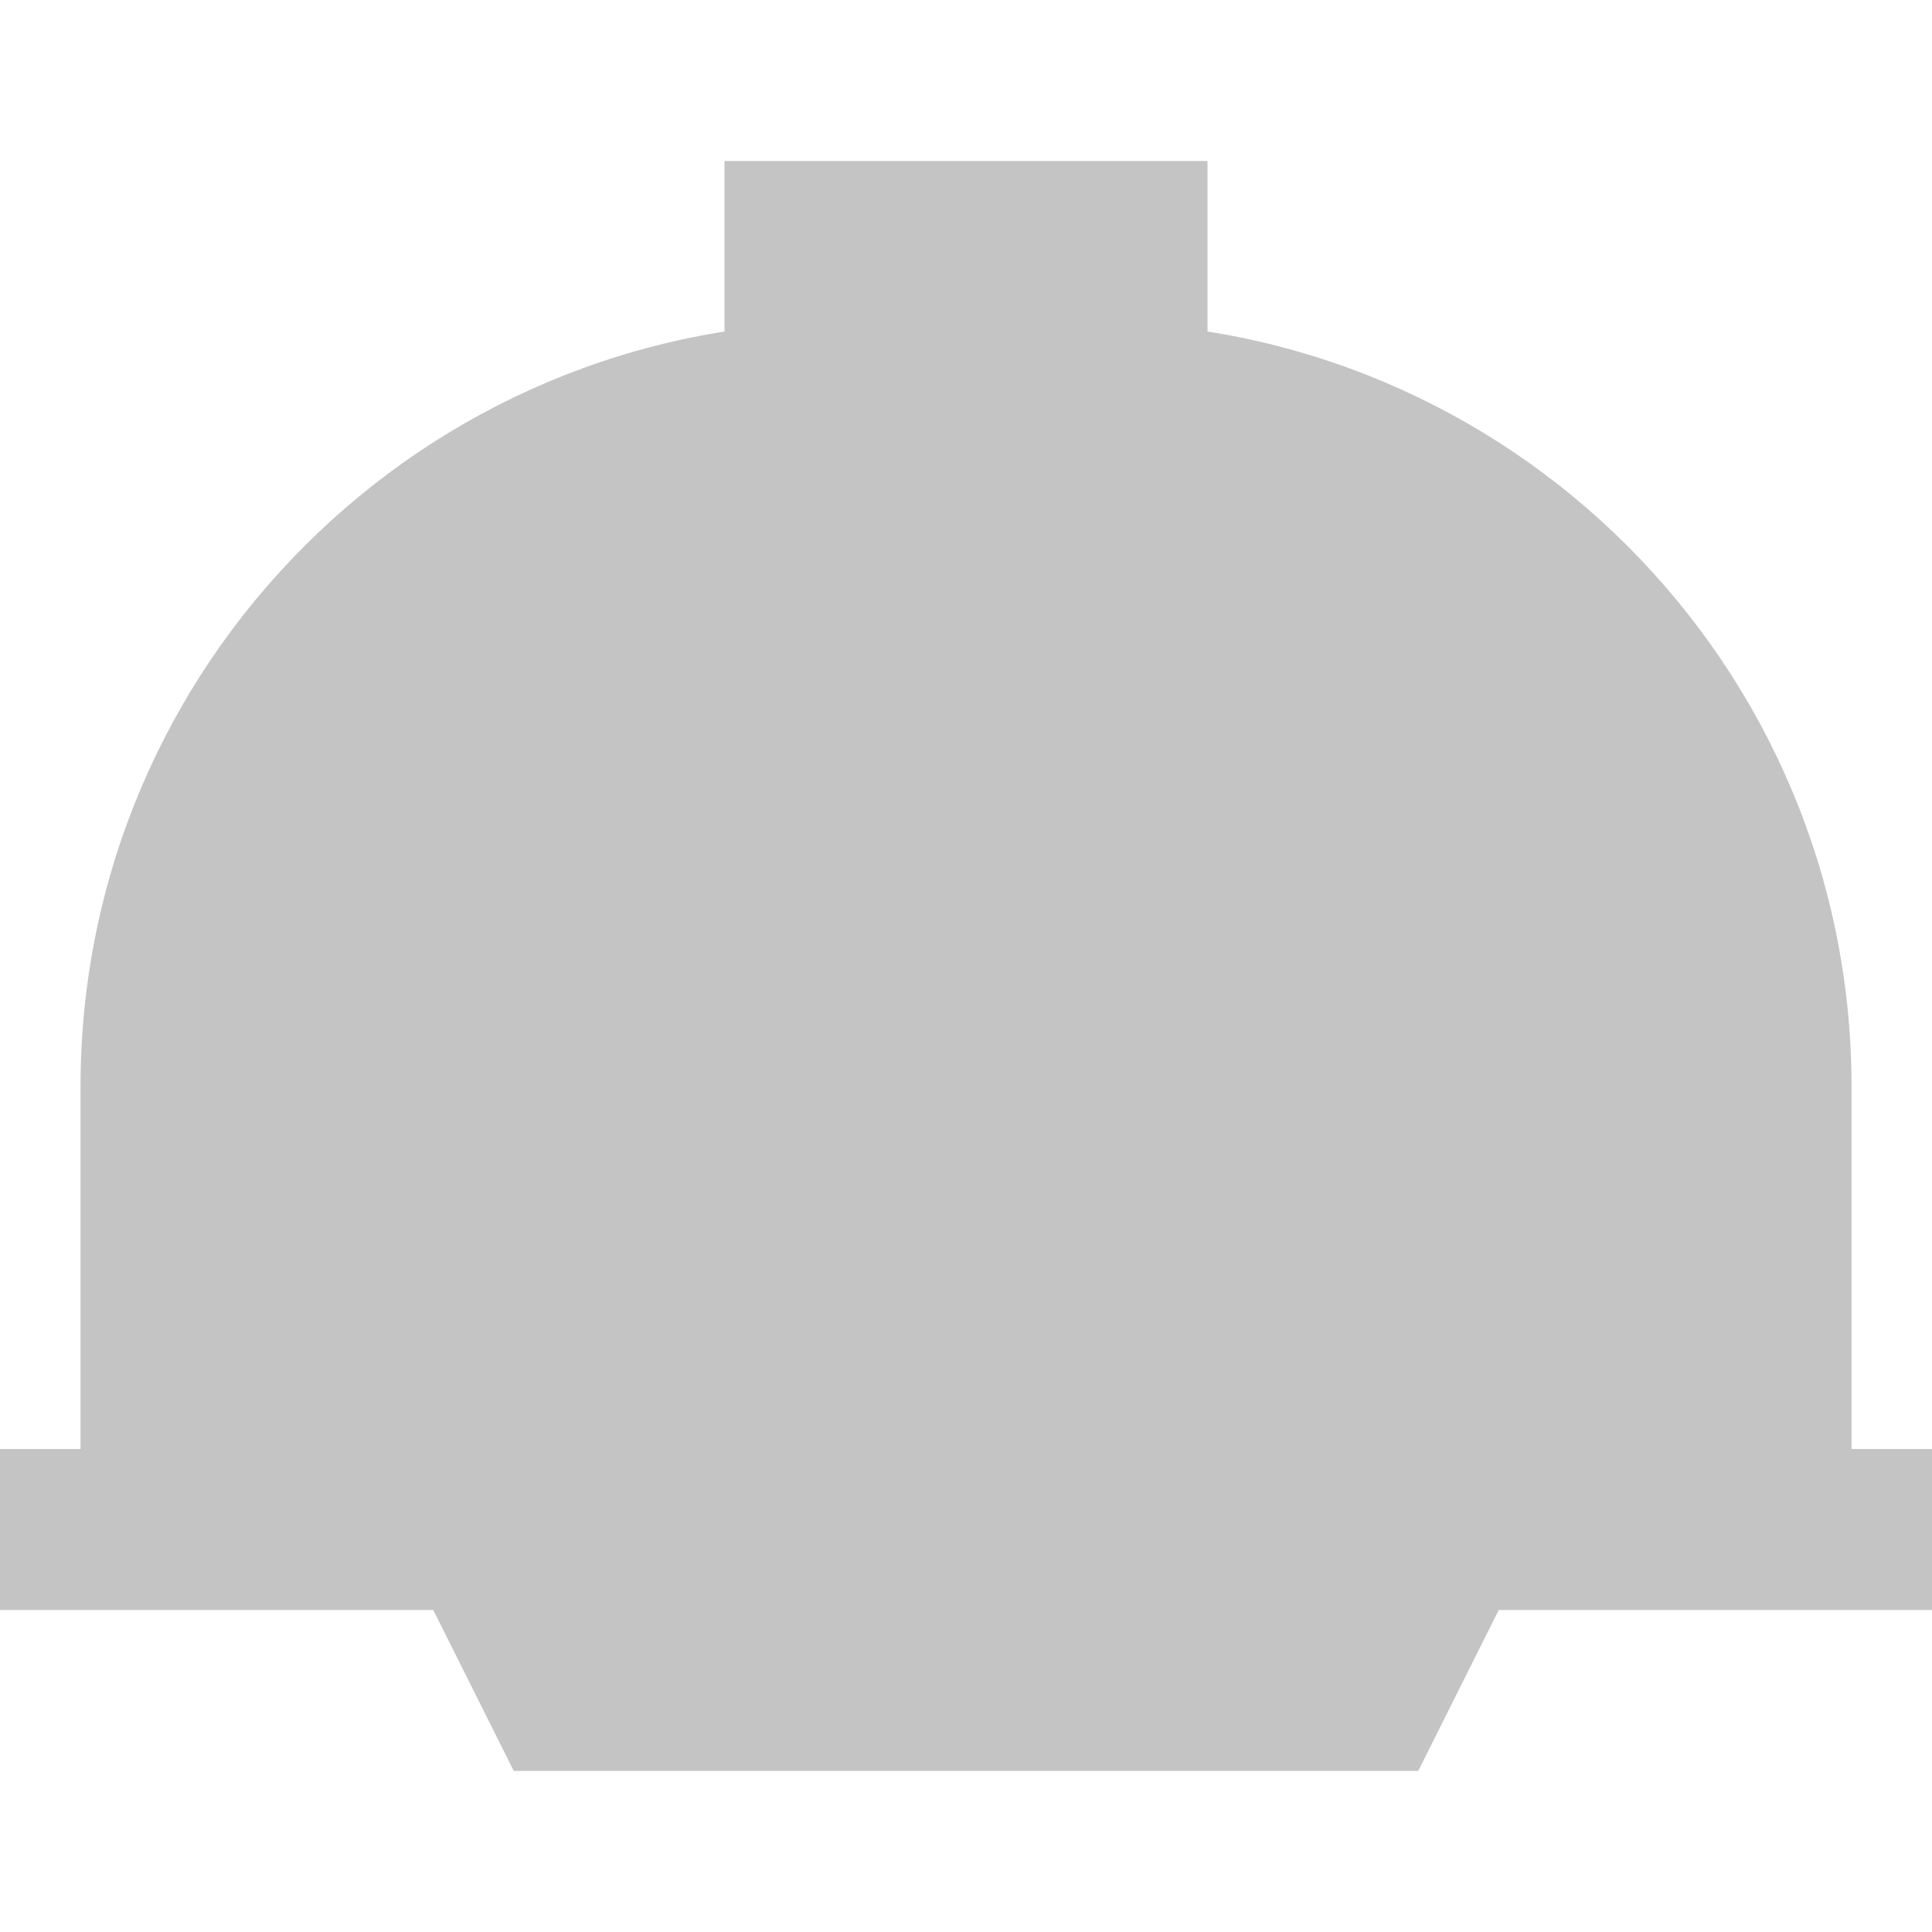
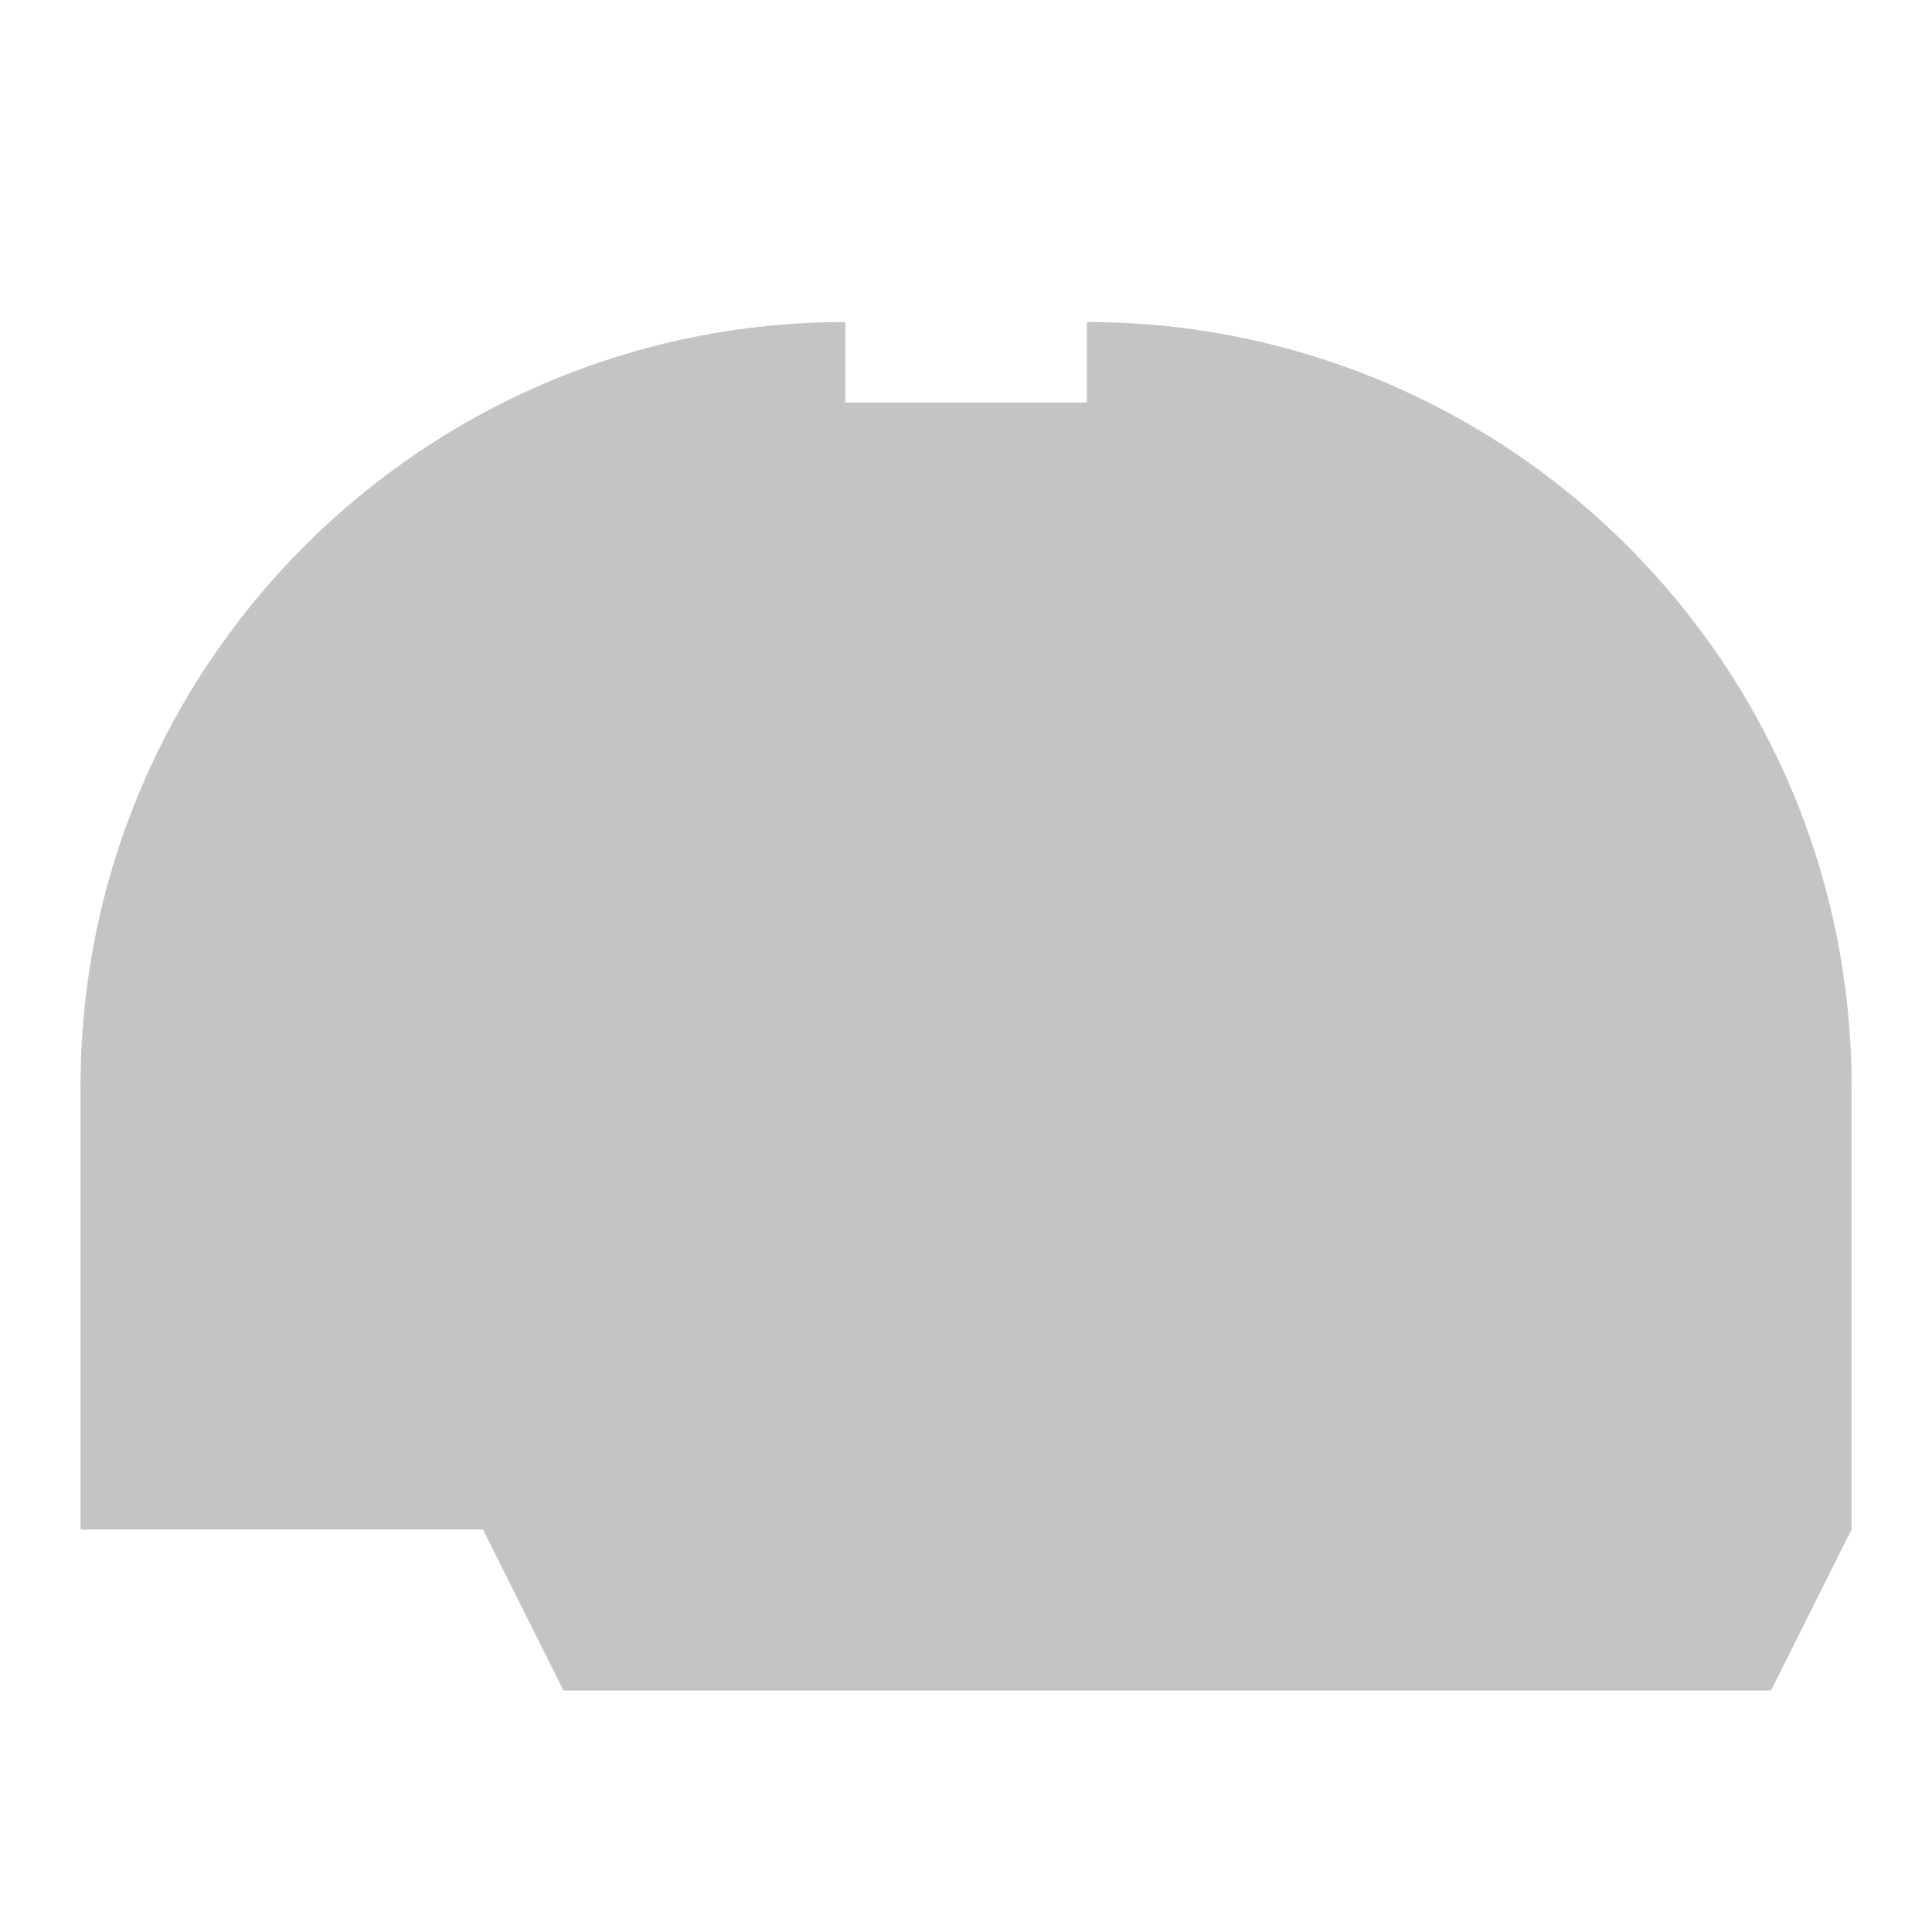
<svg xmlns="http://www.w3.org/2000/svg" fill="none" viewBox="0 0 25 25" id="Construction-Helmet-2--Streamline-Sharp.svg" height="25" width="25">
  <desc>Construction Helmet 2 Streamline Icon: https://streamlinehq.com</desc>
  <g id="Flat/09-Money-Shopping/18-Fashion/construction-helmet-2--hard-helmet-safety-construction-cloth-clothing-accessories">
-     <path id="Union" fill="#c4c4c4" fill-rule="evenodd" d="M1.042 14.063C1.042 8.597 5.472 4.167 10.938 4.167v1.042h3.125V4.167c5.465 0 9.896 4.431 9.896 9.896V19.792h-5.208l-1.042 2.083H7.292l-1.042 -2.083H1.042v-5.729Z" clip-rule="evenodd" stroke-width="1" />
-     <path id="Union_2" fill="#c4c4c466" fill-rule="evenodd" d="M10.417 2.083H9.375v10.417c0 1.726 1.399 3.125 3.125 3.125s3.125 -1.399 3.125 -3.125V2.083h-5.208Z" clip-rule="evenodd" stroke-width="1" />
-     <path id="Vector 2880 (Stroke)" fill="#c4c4c466" fill-rule="evenodd" d="M5.606 20.833H0v-2.083h6.894l1.042 2.083H17.065l1.042 -2.083H25v2.083h-5.606l-1.042 2.083H6.648l-1.042 -2.083Z" clip-rule="evenodd" stroke-width="1" />
+     <path id="Union" fill="#c4c4c4" fill-rule="evenodd" d="M1.042 14.063C1.042 8.597 5.472 4.167 10.938 4.167v1.042h3.125V4.167c5.465 0 9.896 4.431 9.896 9.896V19.792l-1.042 2.083H7.292l-1.042 -2.083H1.042v-5.729Z" clip-rule="evenodd" stroke-width="1" />
  </g>
</svg>